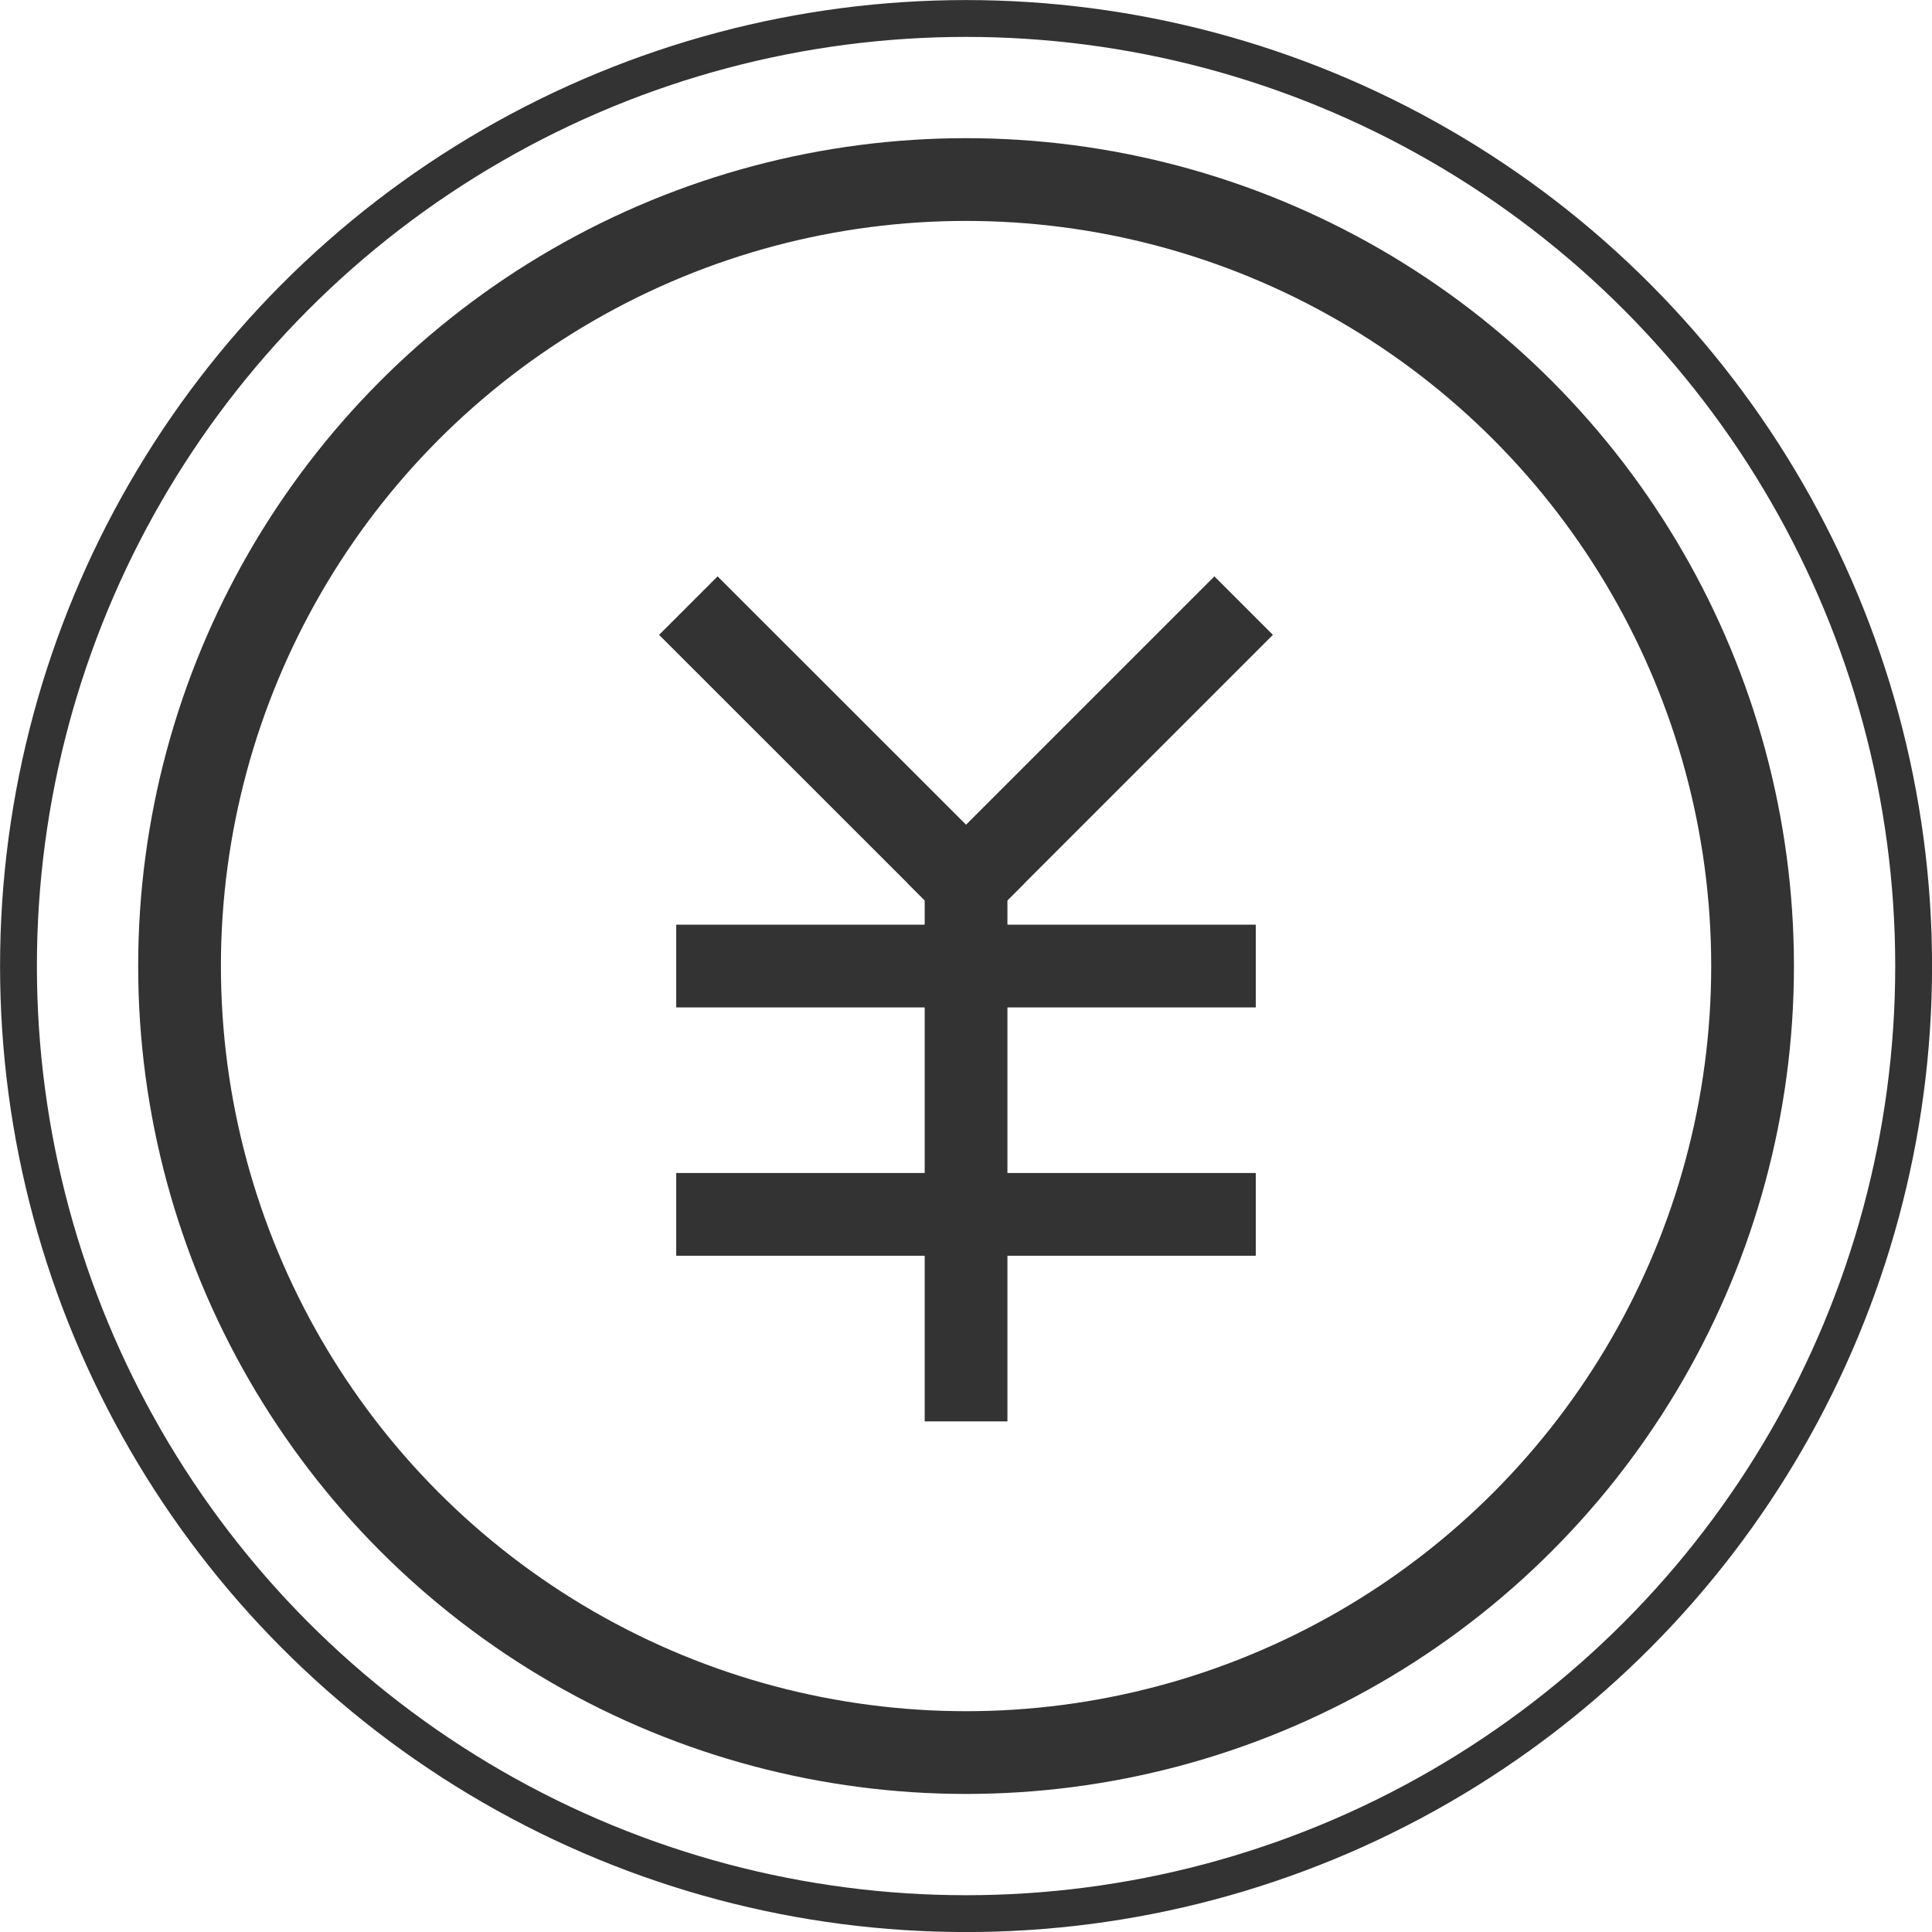
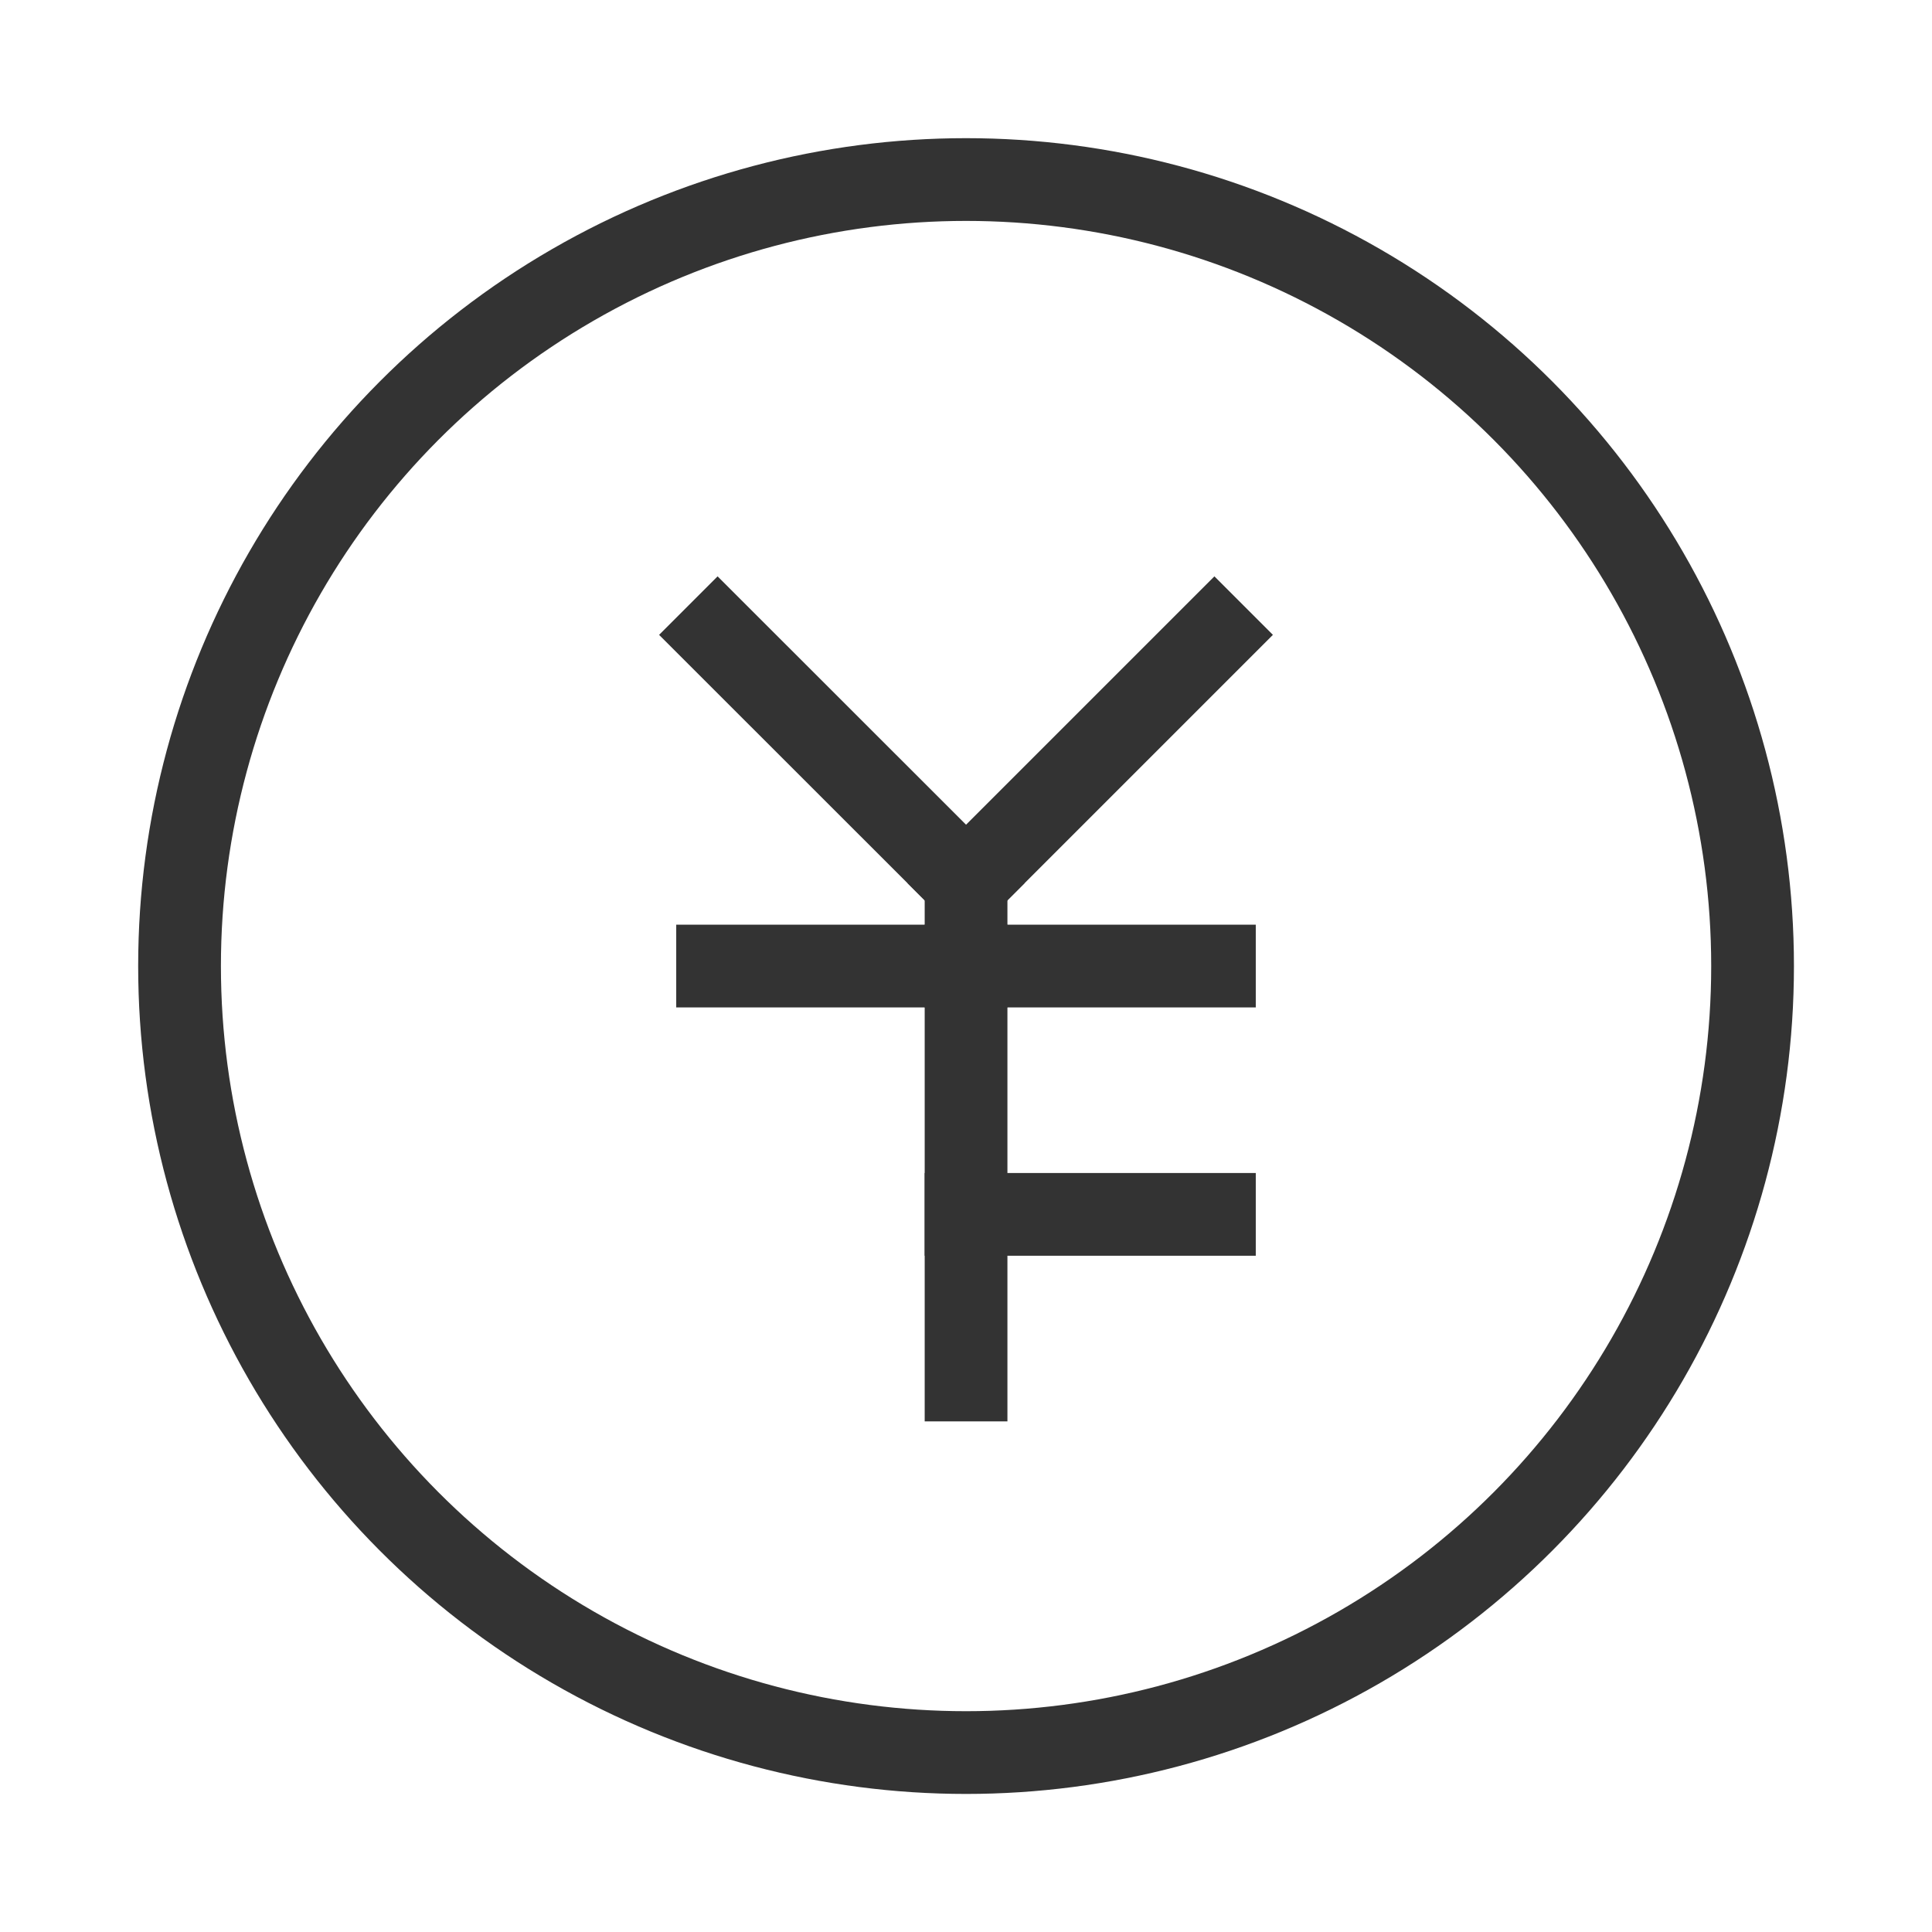
<svg xmlns="http://www.w3.org/2000/svg" id="_レイヤー_2" data-name="レイヤー_2" viewBox="0 0 166.25 166.25">
  <defs>
    <style>
      .cls-1 {
        stroke-width: 3.17px;
      }

      .cls-1, .cls-2, .cls-3 {
        fill: none;
        stroke: #333;
        stroke-linejoin: round;
      }

      .cls-2 {
        stroke-linecap: square;
      }

      .cls-2, .cls-3 {
        stroke-width: 7.12px;
      }

      .cls-3 {
        stroke-linecap: round;
      }
    </style>
  </defs>
  <g id="_レイヤー_1-2" data-name="レイヤー_1">
    <g>
      <g>
        <circle class="cls-3" cx="83.13" cy="83.13" r="67.68" />
        <line class="cls-2" x1="61.75" y1="54.63" x2="83.13" y2="76" />
        <line class="cls-2" x1="104.5" y1="54.63" x2="83.13" y2="76" />
        <line class="cls-2" x1="83.13" y1="118.75" x2="83.13" y2="76" />
        <line class="cls-2" x1="61.75" y1="83.13" x2="83.13" y2="83.13" />
-         <line class="cls-2" x1="61.75" y1="104.5" x2="83.13" y2="104.5" />
        <line class="cls-2" x1="83.13" y1="83.13" x2="104.5" y2="83.13" />
        <line class="cls-2" x1="83.13" y1="104.5" x2="104.5" y2="104.5" />
      </g>
-       <circle class="cls-1" cx="83.13" cy="83.13" r="81.54" />
    </g>
  </g>
</svg>